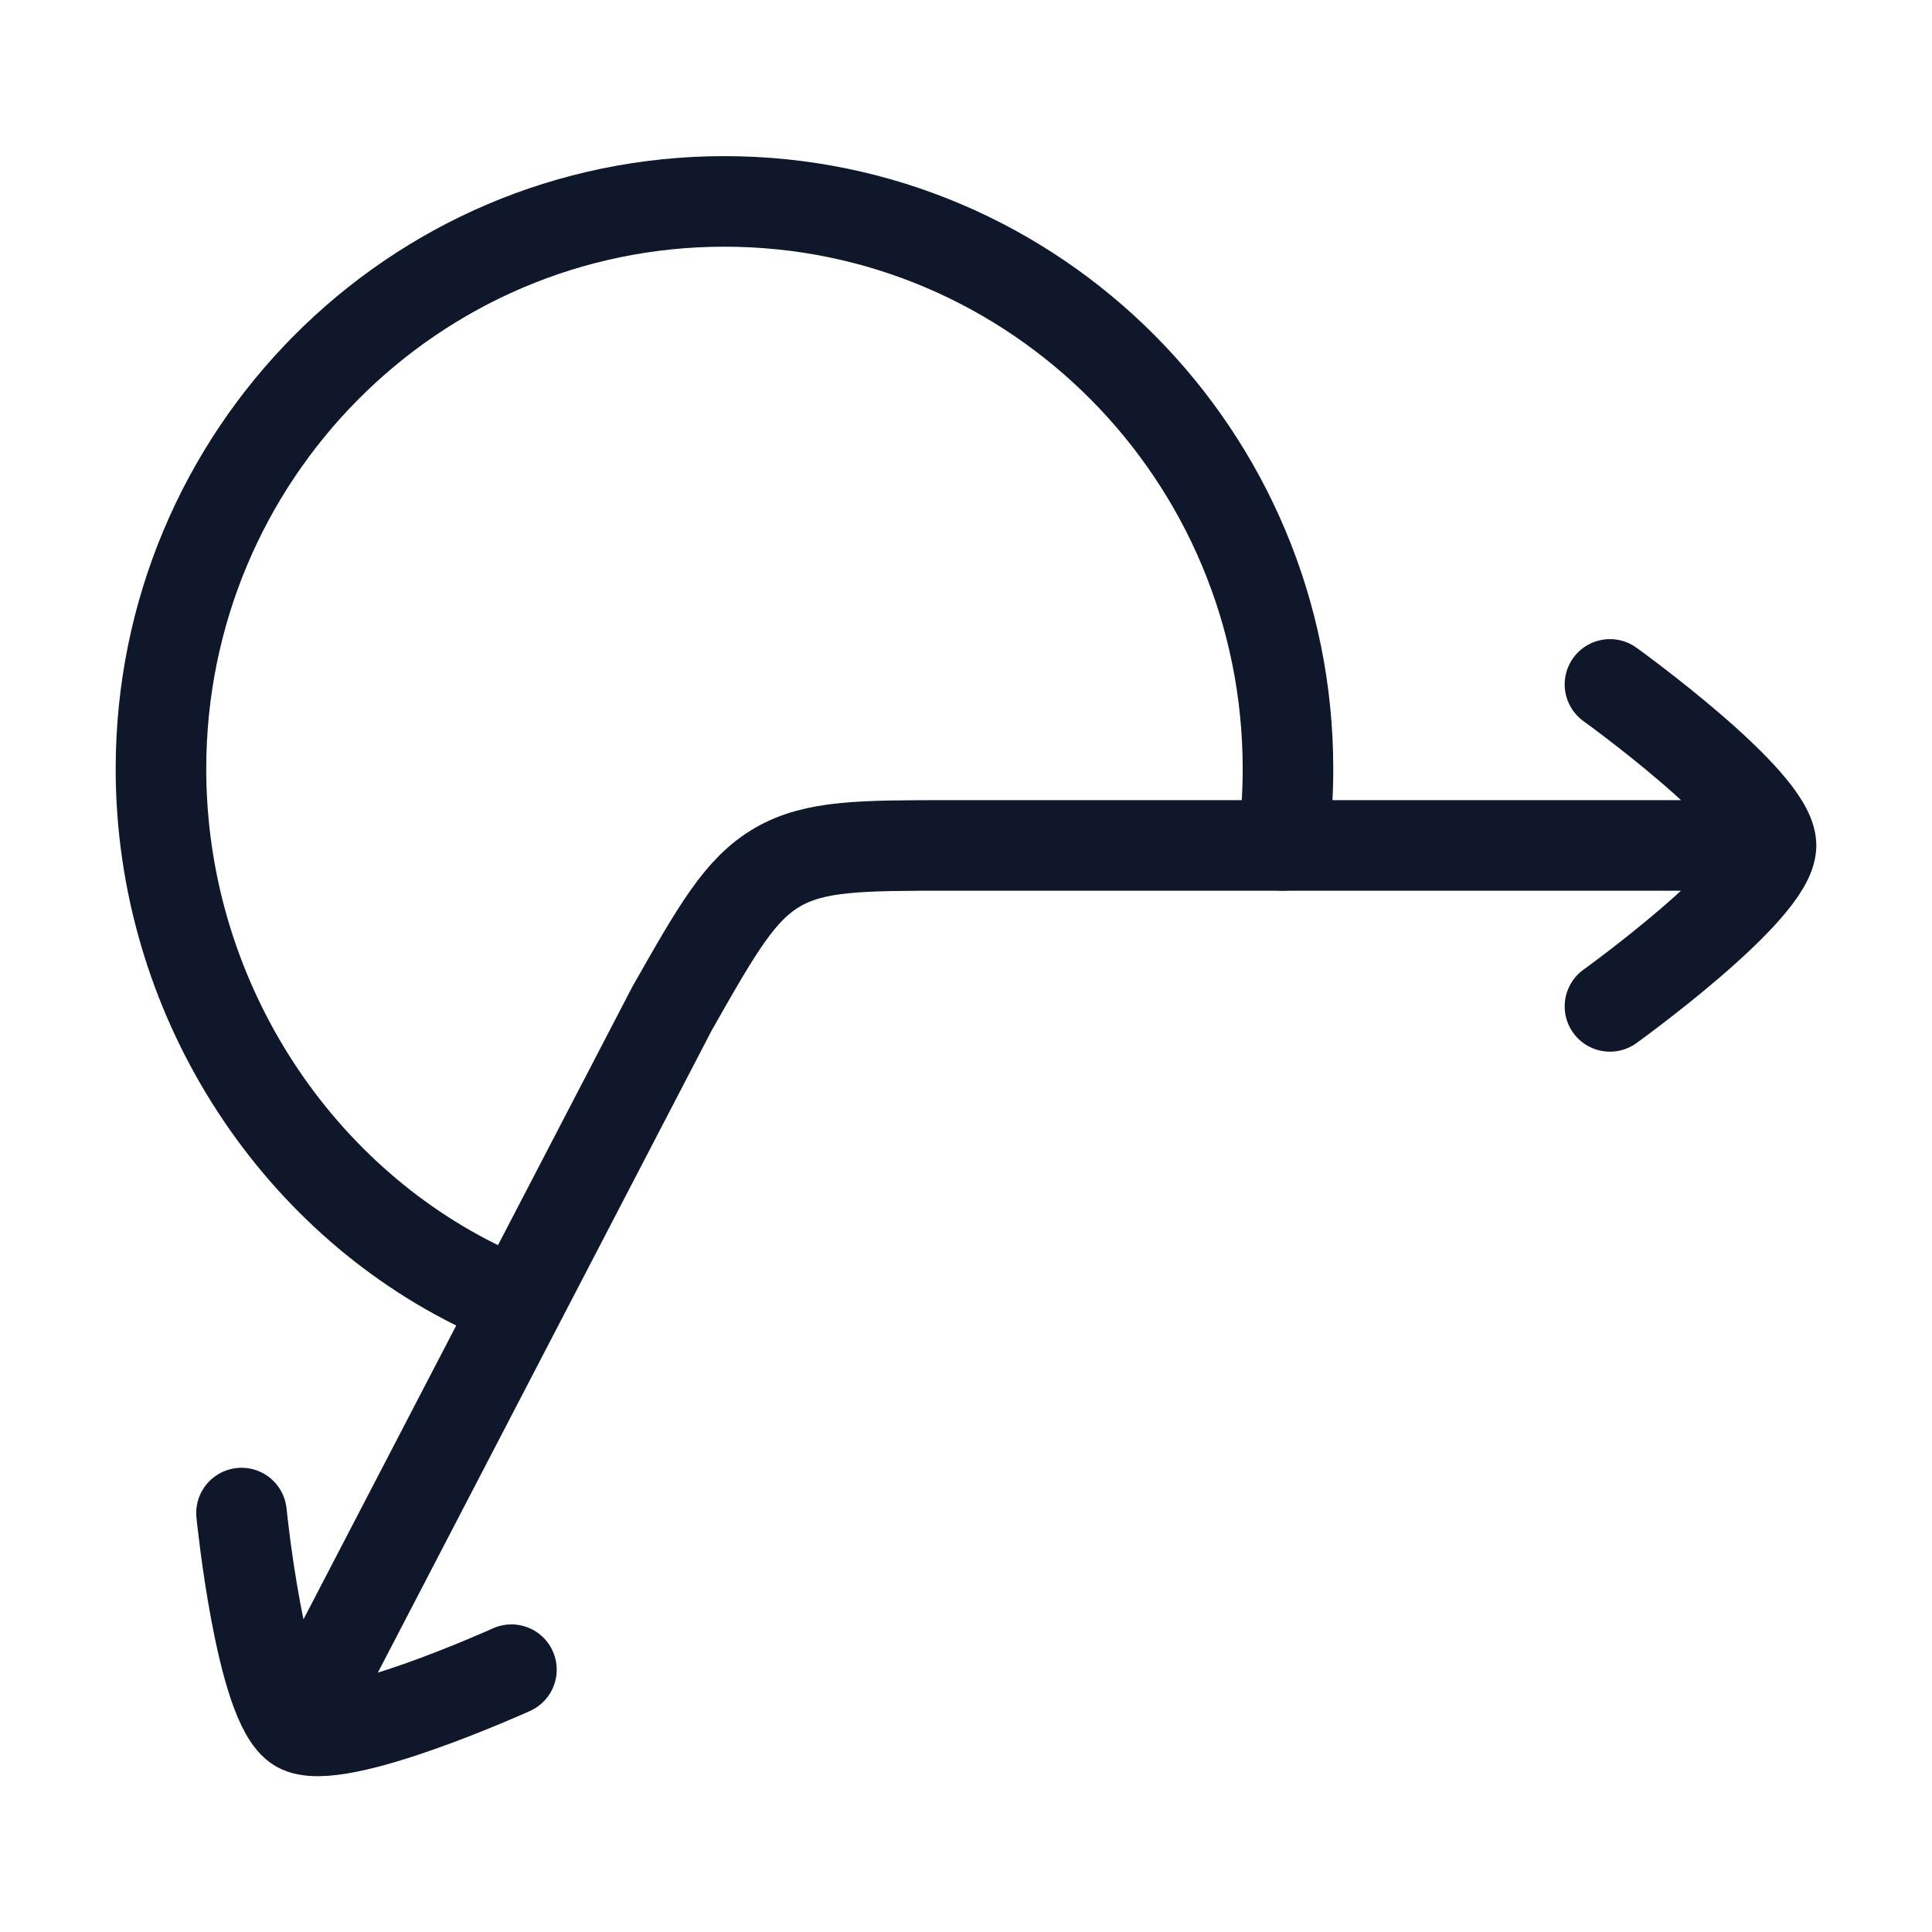
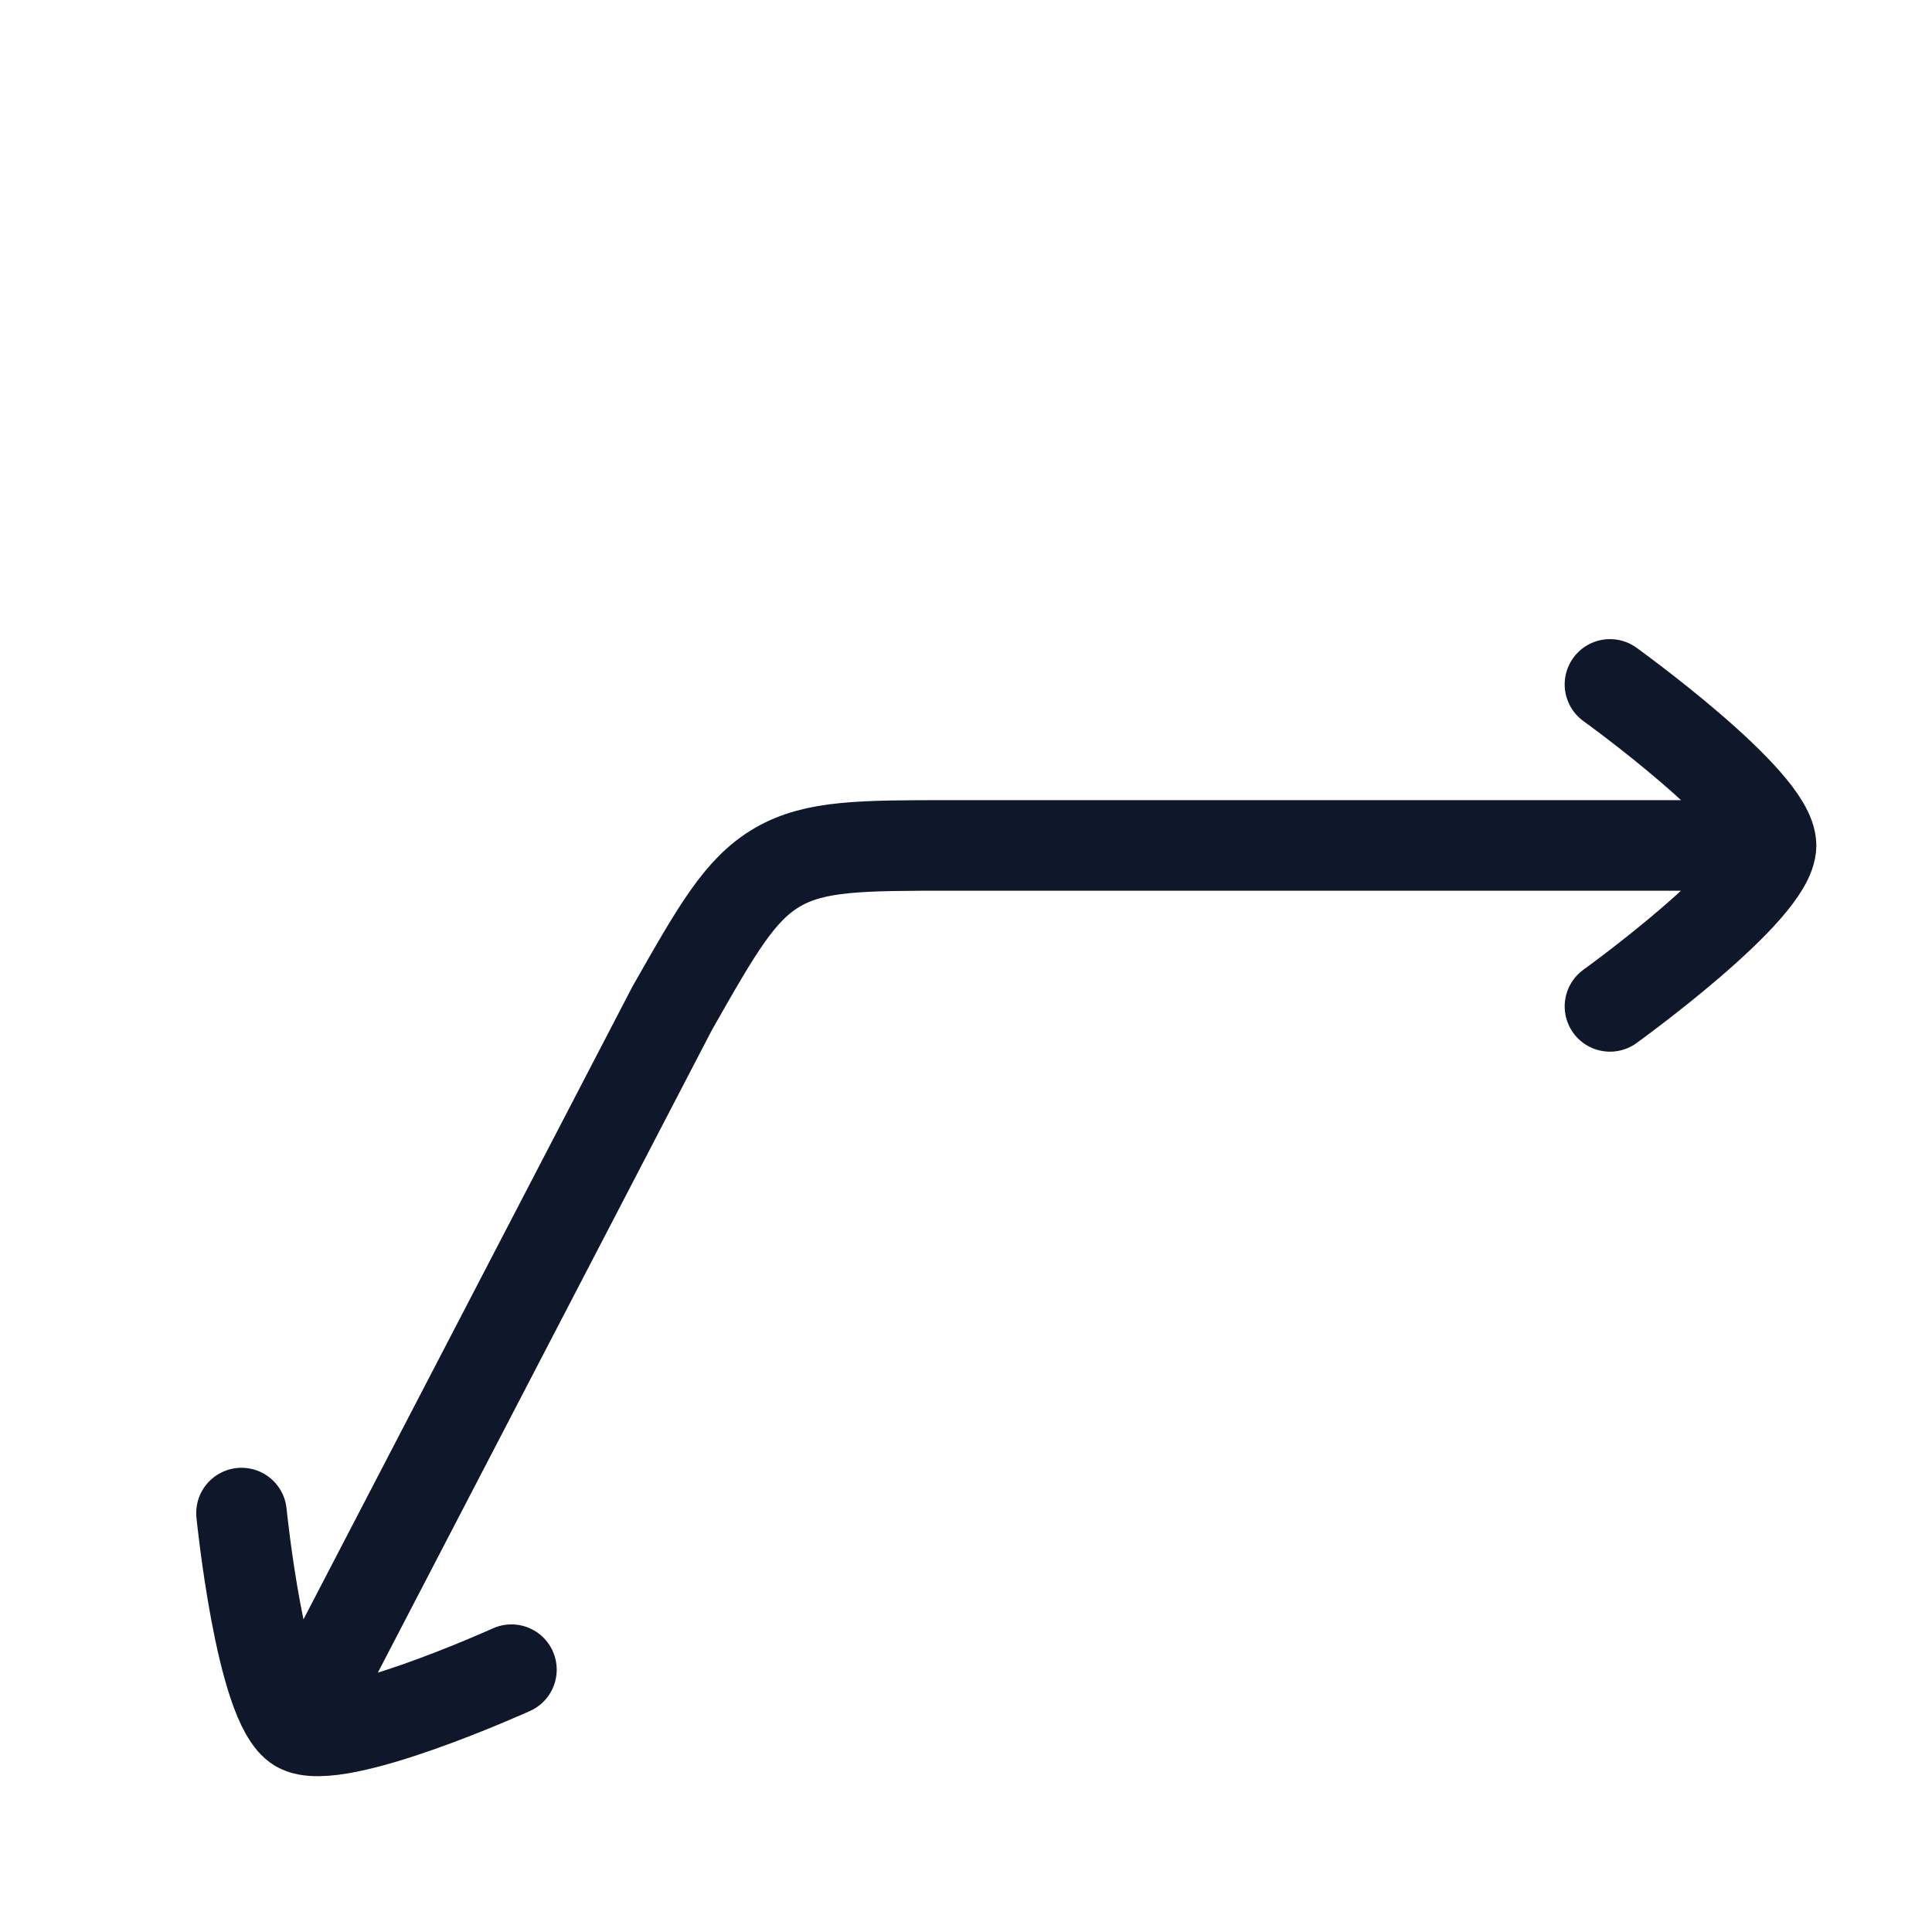
<svg xmlns="http://www.w3.org/2000/svg" width="32" height="32" viewBox="0 0 32 32" fill="none">
  <path d="M29.334 14.003H15.77C14.256 14.003 13.499 14.003 12.877 14.364C12.255 14.726 11.881 15.385 11.133 16.701L4.944 28.606M29.334 14.003C29.334 13.256 26.666 11.336 26.666 11.336M29.334 14.003C29.334 14.749 26.666 16.669 26.666 16.669M4.944 28.606C4.318 28.242 4 25.061 4 25.061M4.944 28.606C5.57 28.969 8.471 27.655 8.471 27.655" stroke="#0F172A" stroke-width="1.5" stroke-linecap="round" stroke-linejoin="round" />
-   <path d="M21.248 14.003C21.304 13.588 21.333 13.164 21.333 12.734C21.333 7.544 17.154 3.336 11.999 3.336C6.845 3.336 2.666 7.544 2.666 12.734C2.666 16.483 4.846 19.828 7.999 21.336" stroke="#0F172A" stroke-width="1.5" stroke-linecap="round" />
</svg>